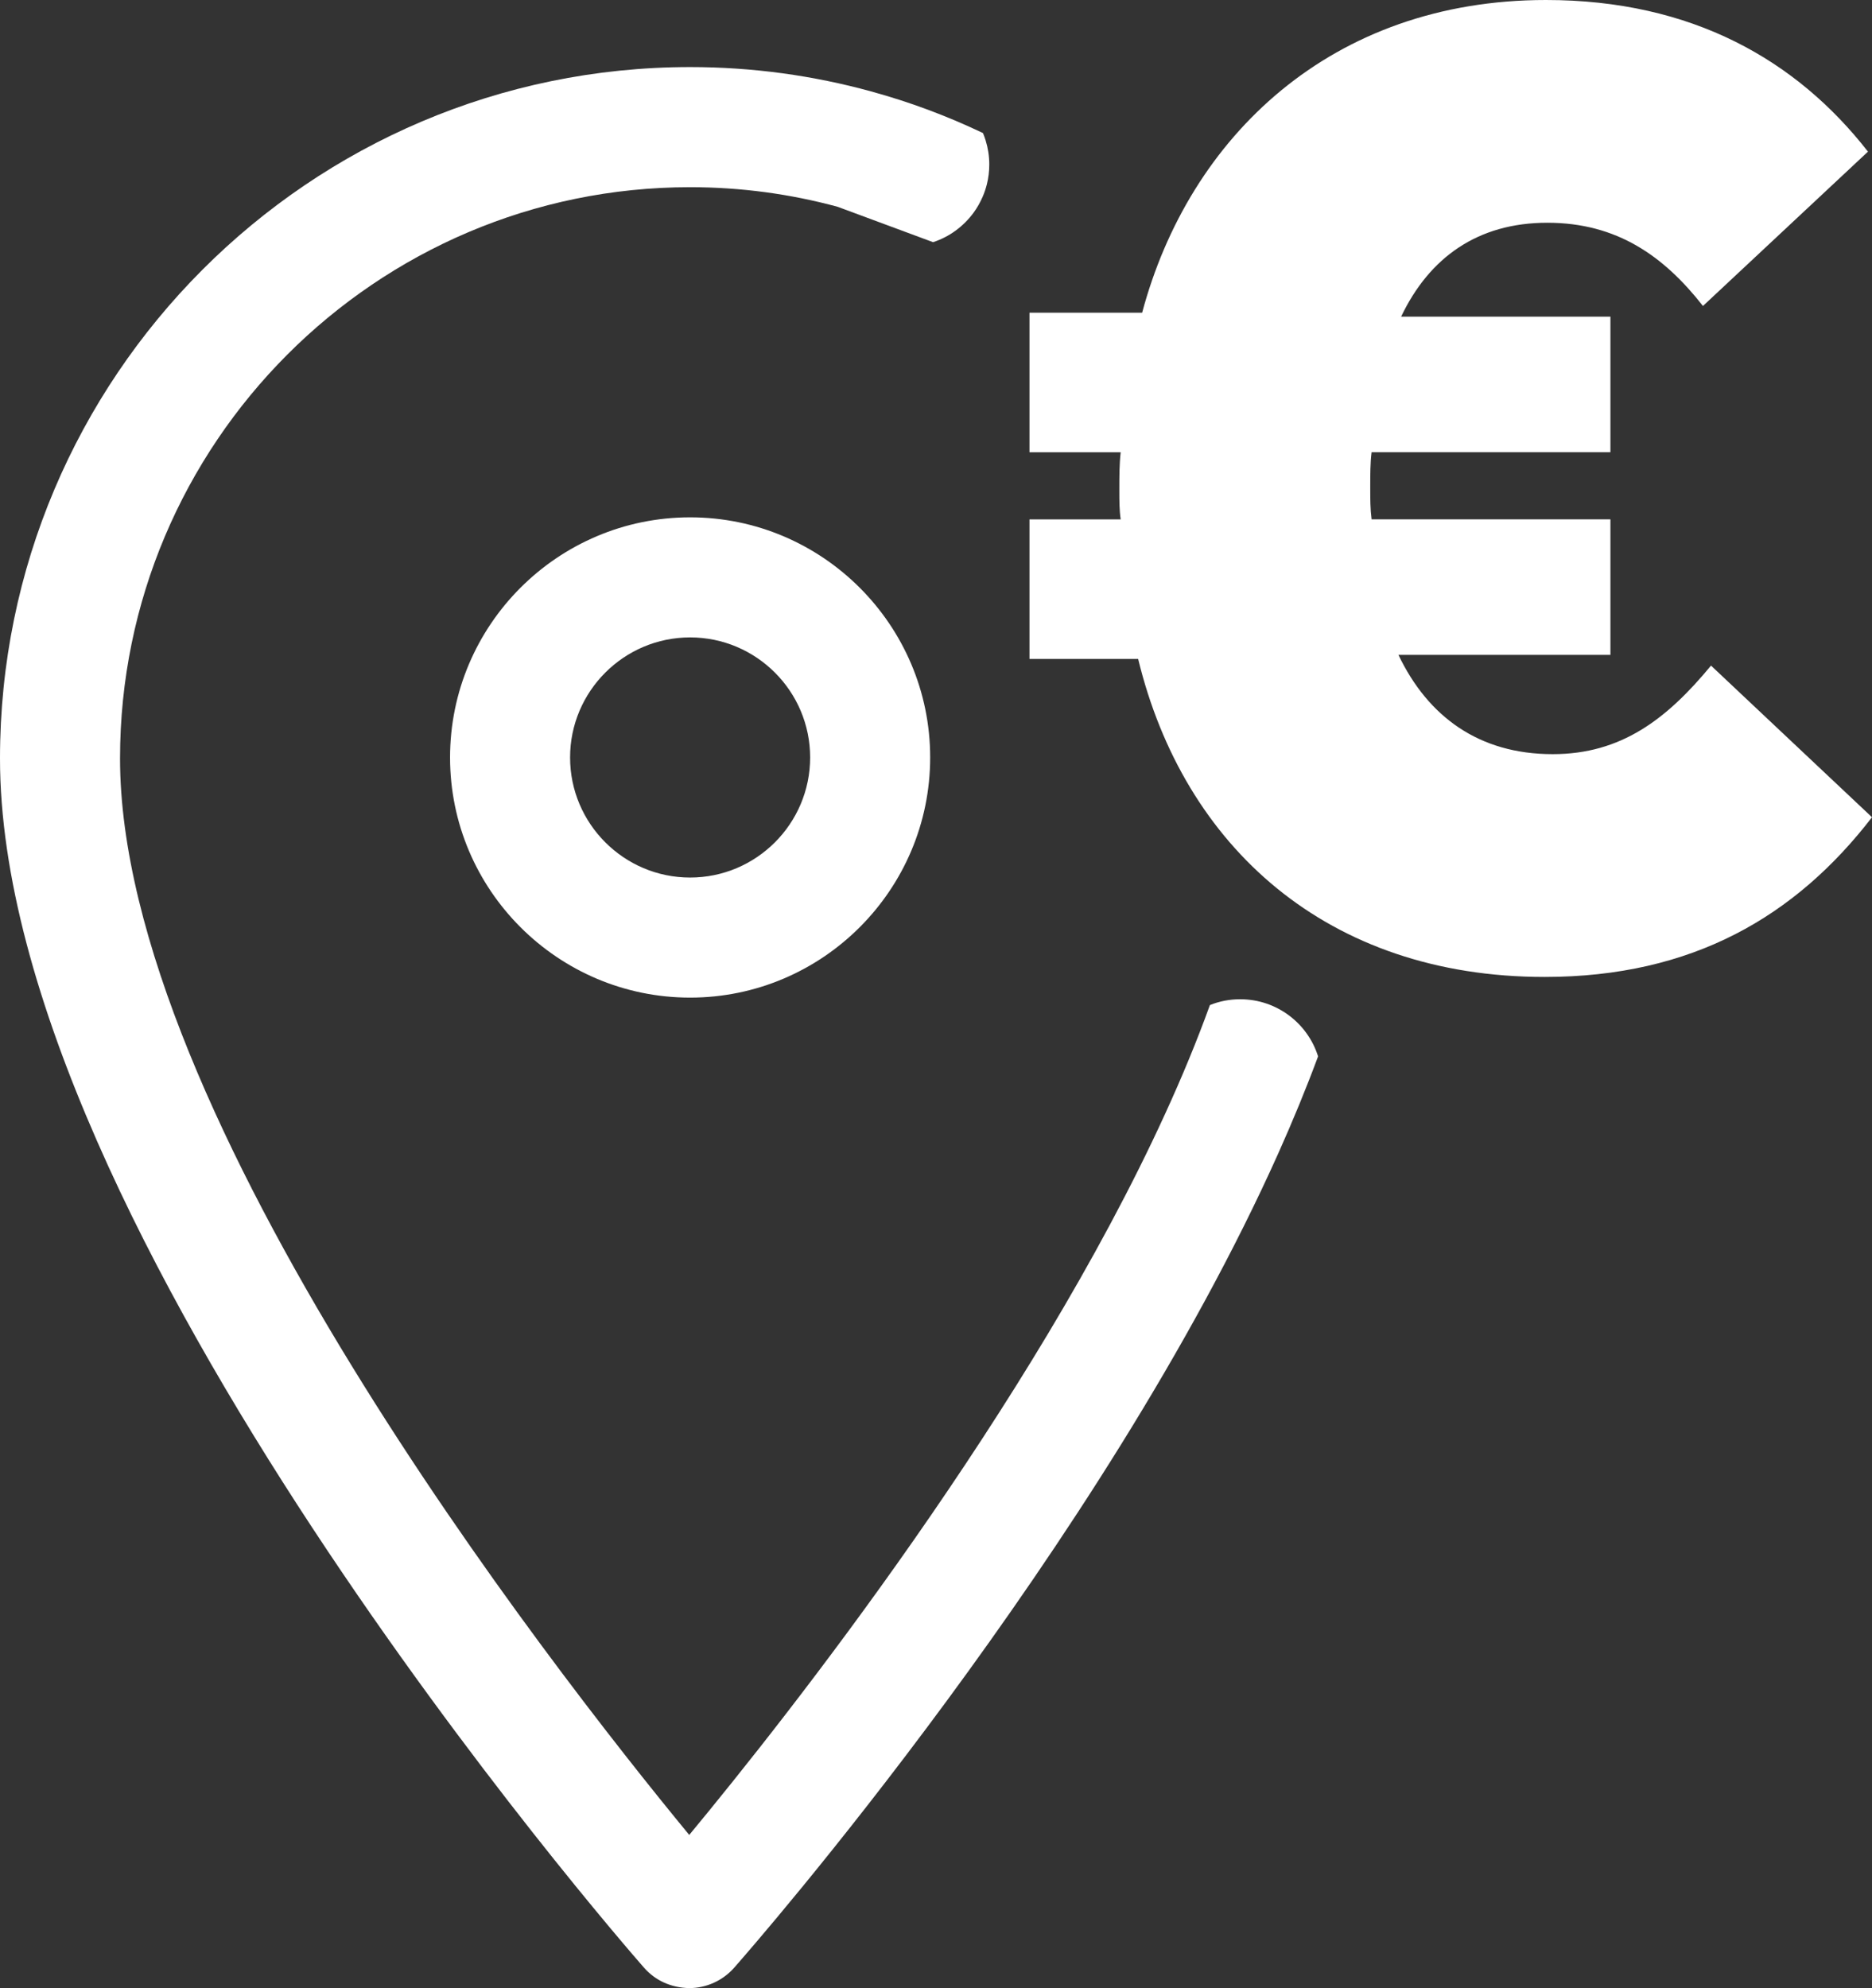
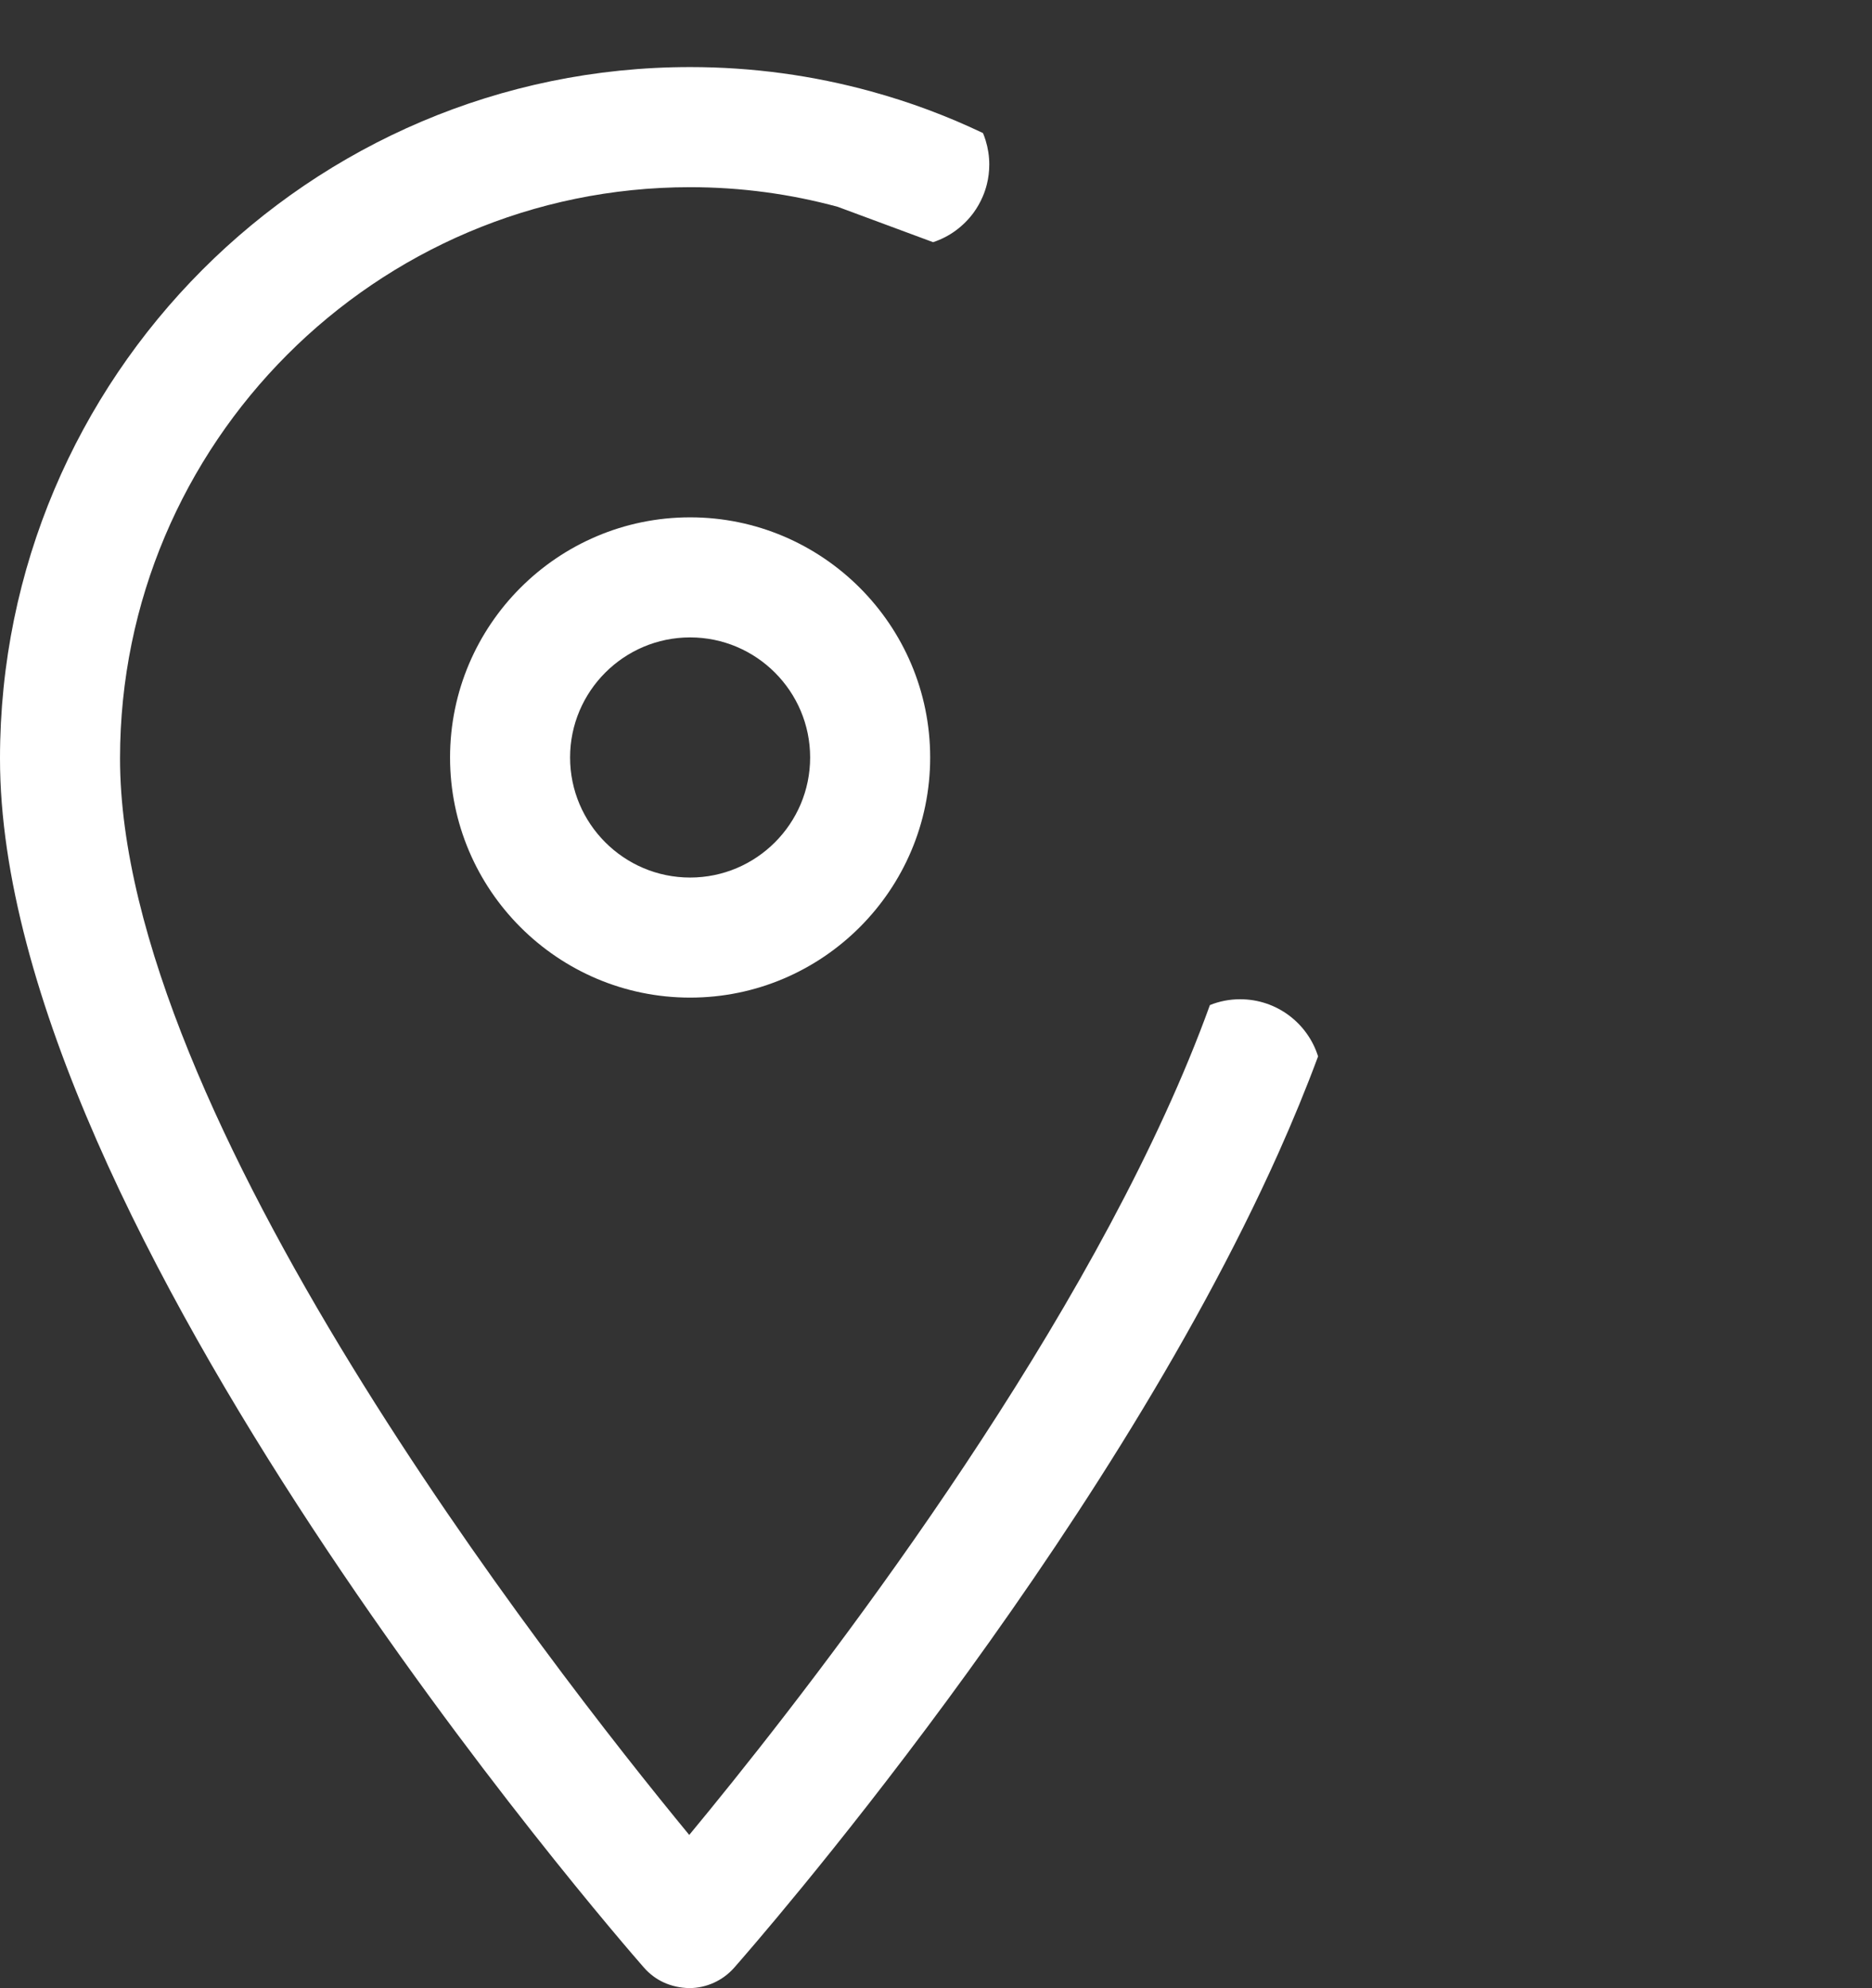
<svg xmlns="http://www.w3.org/2000/svg" id="Calque_2" data-name="Calque 2" viewBox="0 0 320.82 340.6">
  <rect x="0" y="0" width="320.82" height="340.6" fill="#333333" stroke="none" />
  <defs>
    <style>
      .cls-1 {
        fill: #fff;
        stroke-width: 0px;
      }
    </style>
  </defs>
  <g id="Calque_3" data-name="Calque 3">
    <g>
      <path class="cls-1" d="M77.13,129.77c0,22.68,18.46,41.14,41.14,41.14s41.14-18.46,41.14-41.14-18.46-41.14-41.14-41.14-41.14,18.46-41.14,41.14ZM138.84,129.77c0,11.34-9.23,20.57-20.57,20.57s-20.57-9.23-20.57-20.57,9.23-20.57,20.57-20.57,20.57,9.23,20.57,20.57Z" />
      <path class="cls-1" d="M212.54,171.19c-1.83,0-3.59.35-5.19,1-2.21,6.12-4.79,12.34-7.65,18.58-23.08,50.46-64.45,102.91-81.58,123.59-24.3-29.5-97.55-123.54-97.55-184.42,0-53.96,43.83-97.87,97.7-97.87,8.74,0,17.22,1.17,25.29,3.36l16.35,6.06c1.4-.46,2.7-1.13,3.86-1.98,1.16-.85,2.19-1.87,3.05-3.03.64-.87,1.18-1.82,1.61-2.83.29-.67.52-1.37.7-2.09.27-1.08.41-2.21.41-3.37,0-1.43-.22-2.82-.62-4.12-.13-.43-.29-.86-.46-1.28h-.01c-1.53-.73-3.08-1.42-4.64-2.09-1.57-.66-3.15-1.29-4.75-1.89-3.2-1.19-6.46-2.24-9.78-3.15-9.89-2.72-20.29-4.17-31.01-4.17C53.05,11.5,0,64.63,0,129.94c0,80.26,105.85,202.01,110.36,207.15,1.96,2.23,4.62,3.43,7.74,3.51,2.95,0,5.75-1.27,7.71-3.48,3.36-3.82,62.93-71.88,93.27-139.55,2.48-5.54,4.77-11.09,6.81-16.59-1.78-5.68-7.09-9.79-13.35-9.79Z" />
-       <path class="cls-1" d="M195.05,112.89h-18.62v-23.91h15.63c-.23-1.61-.23-3.22-.23-4.83v-.46c0-2.07,0-4.14.23-6.21h-15.63v-23.91h19.31C203.79,23.45,228.16,0,264.95,0c25.06,0,42.99,10.35,55.18,25.98l-28.28,26.44c-6.67-8.51-14.71-14.26-26.67-14.26s-20.23,5.98-25.06,16.09h35.87v23.22h-40.93c-.23,1.84-.23,3.91-.23,5.75v.46c0,1.84,0,3.45.23,5.29h40.93v23.22h-36.33c5.06,10.58,13.79,17.01,26.44,17.01,11.73,0,19.54-5.98,27.13-15.17l27.59,25.98c-13.11,17.01-30.81,27.36-56.1,27.36-37.25,0-61.85-22.3-69.67-54.49Z" />
    </g>
  </g>
</svg>